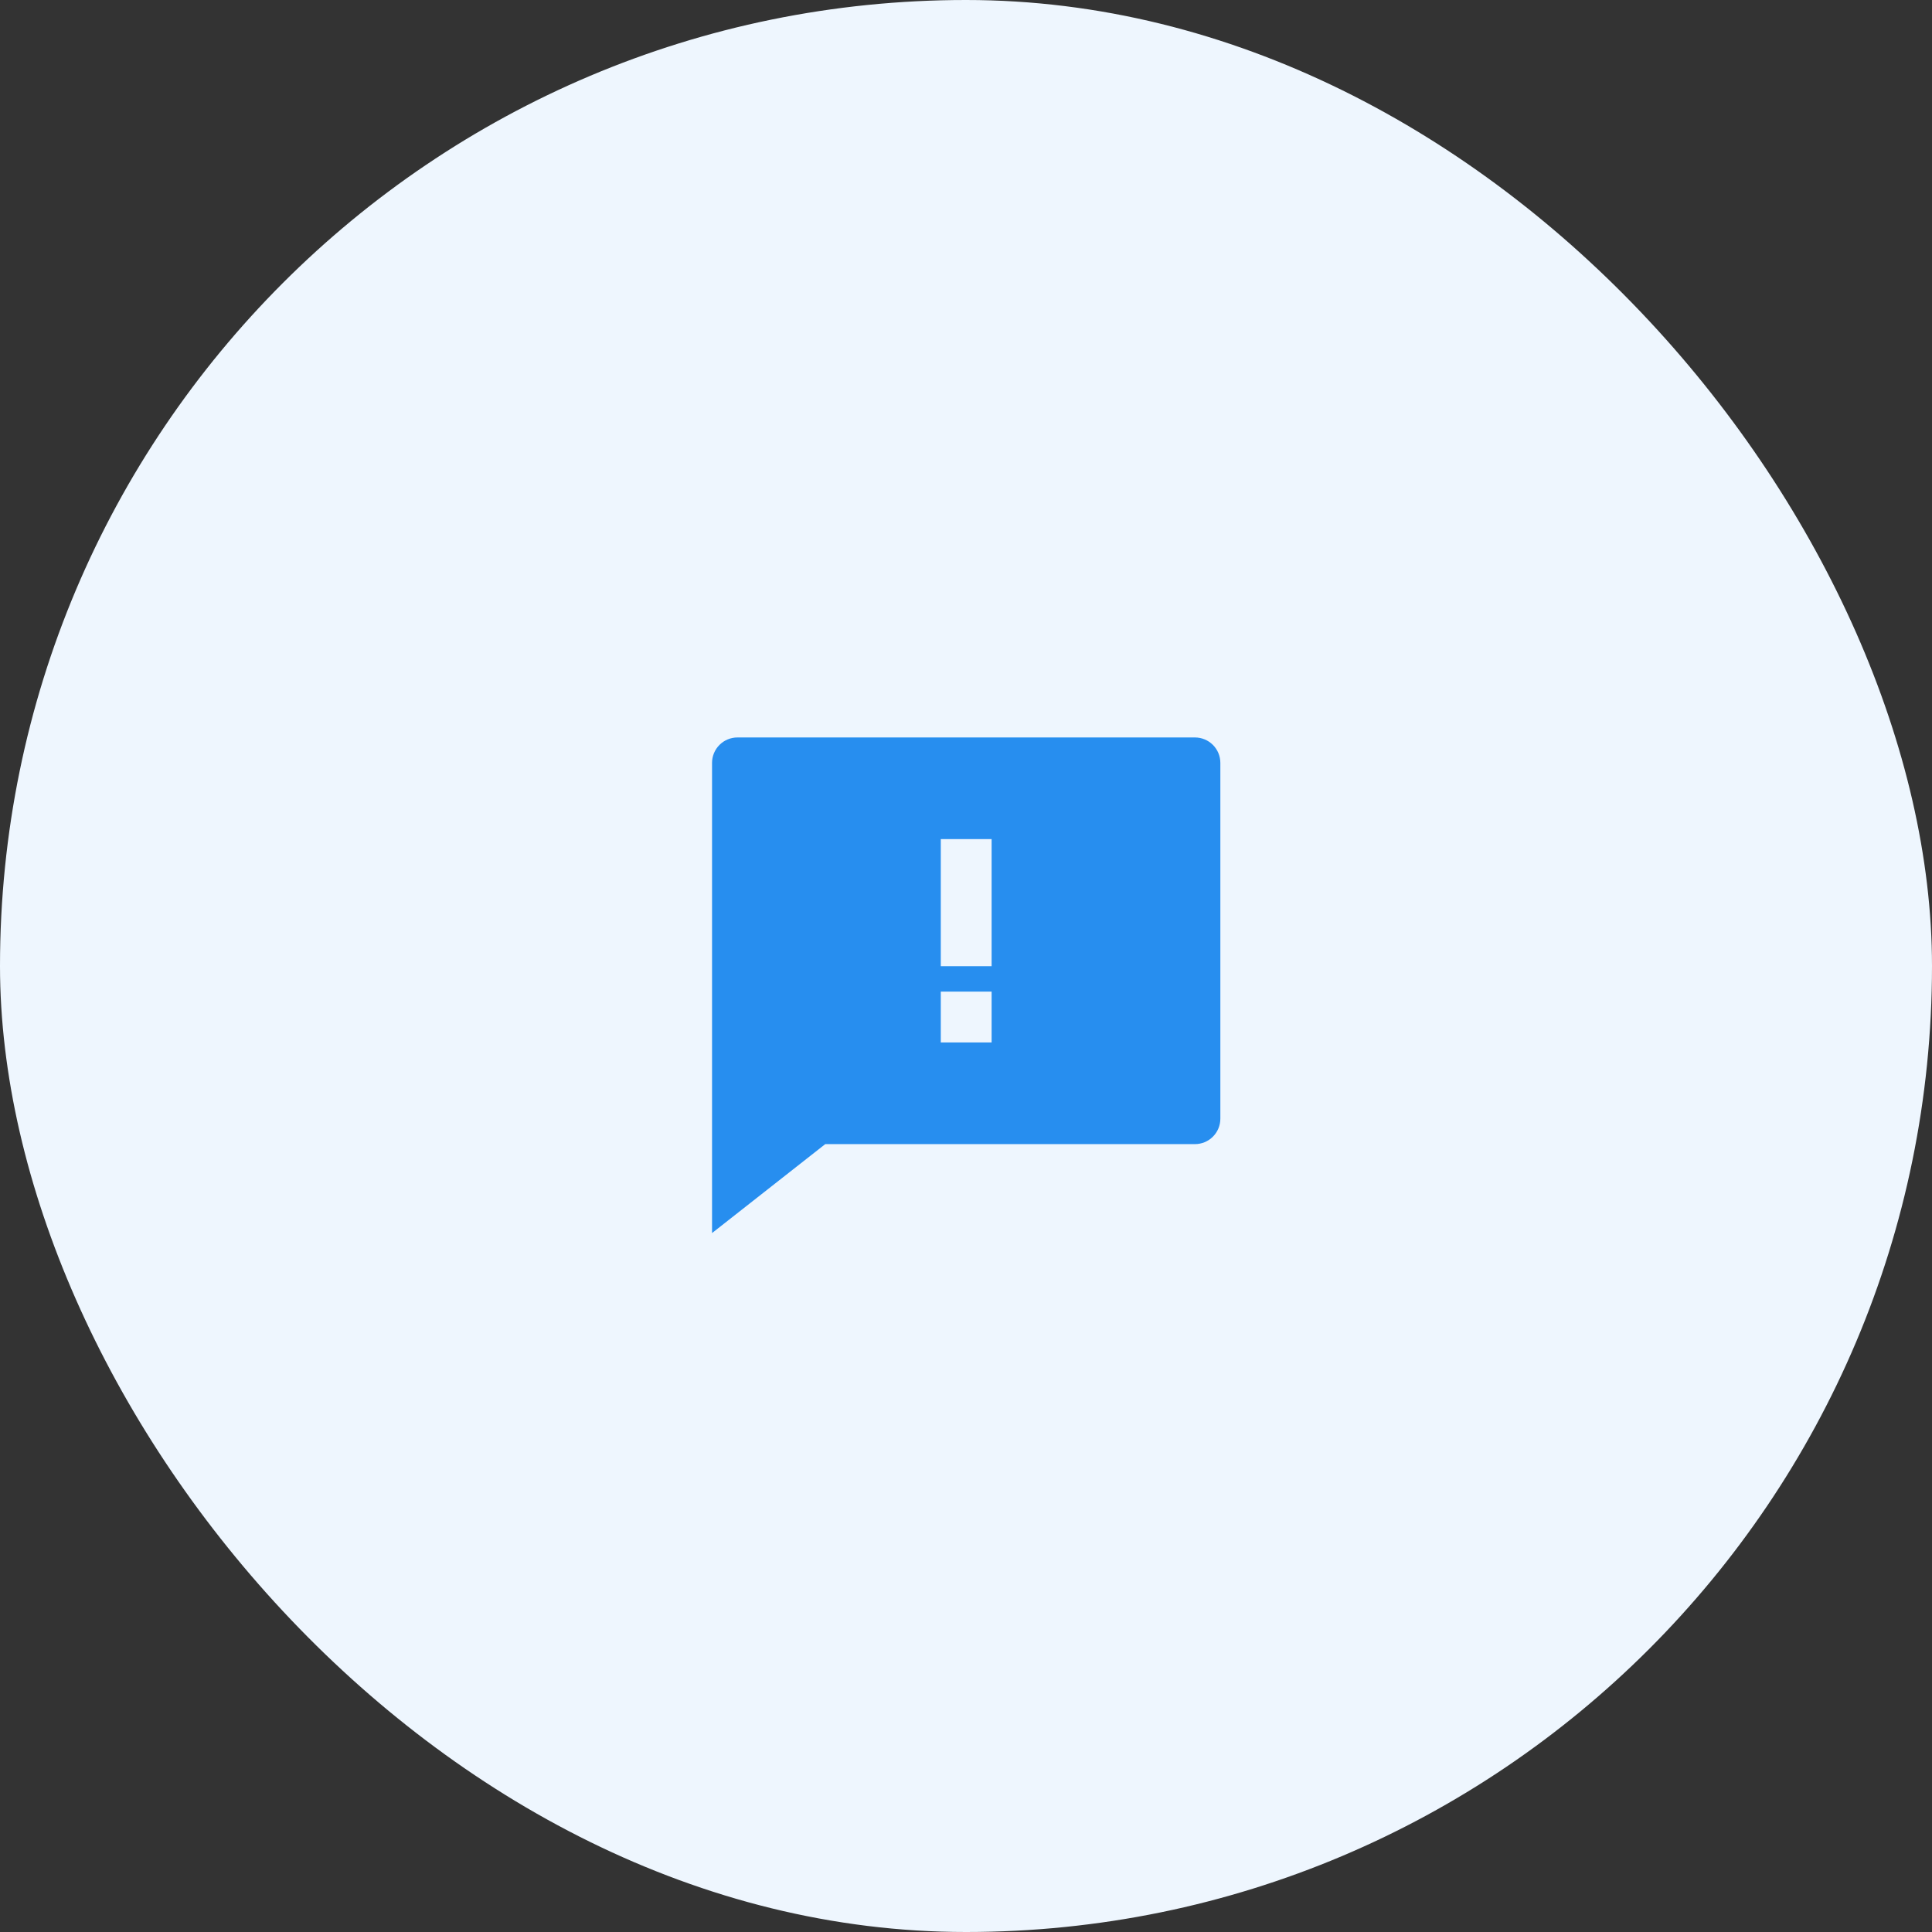
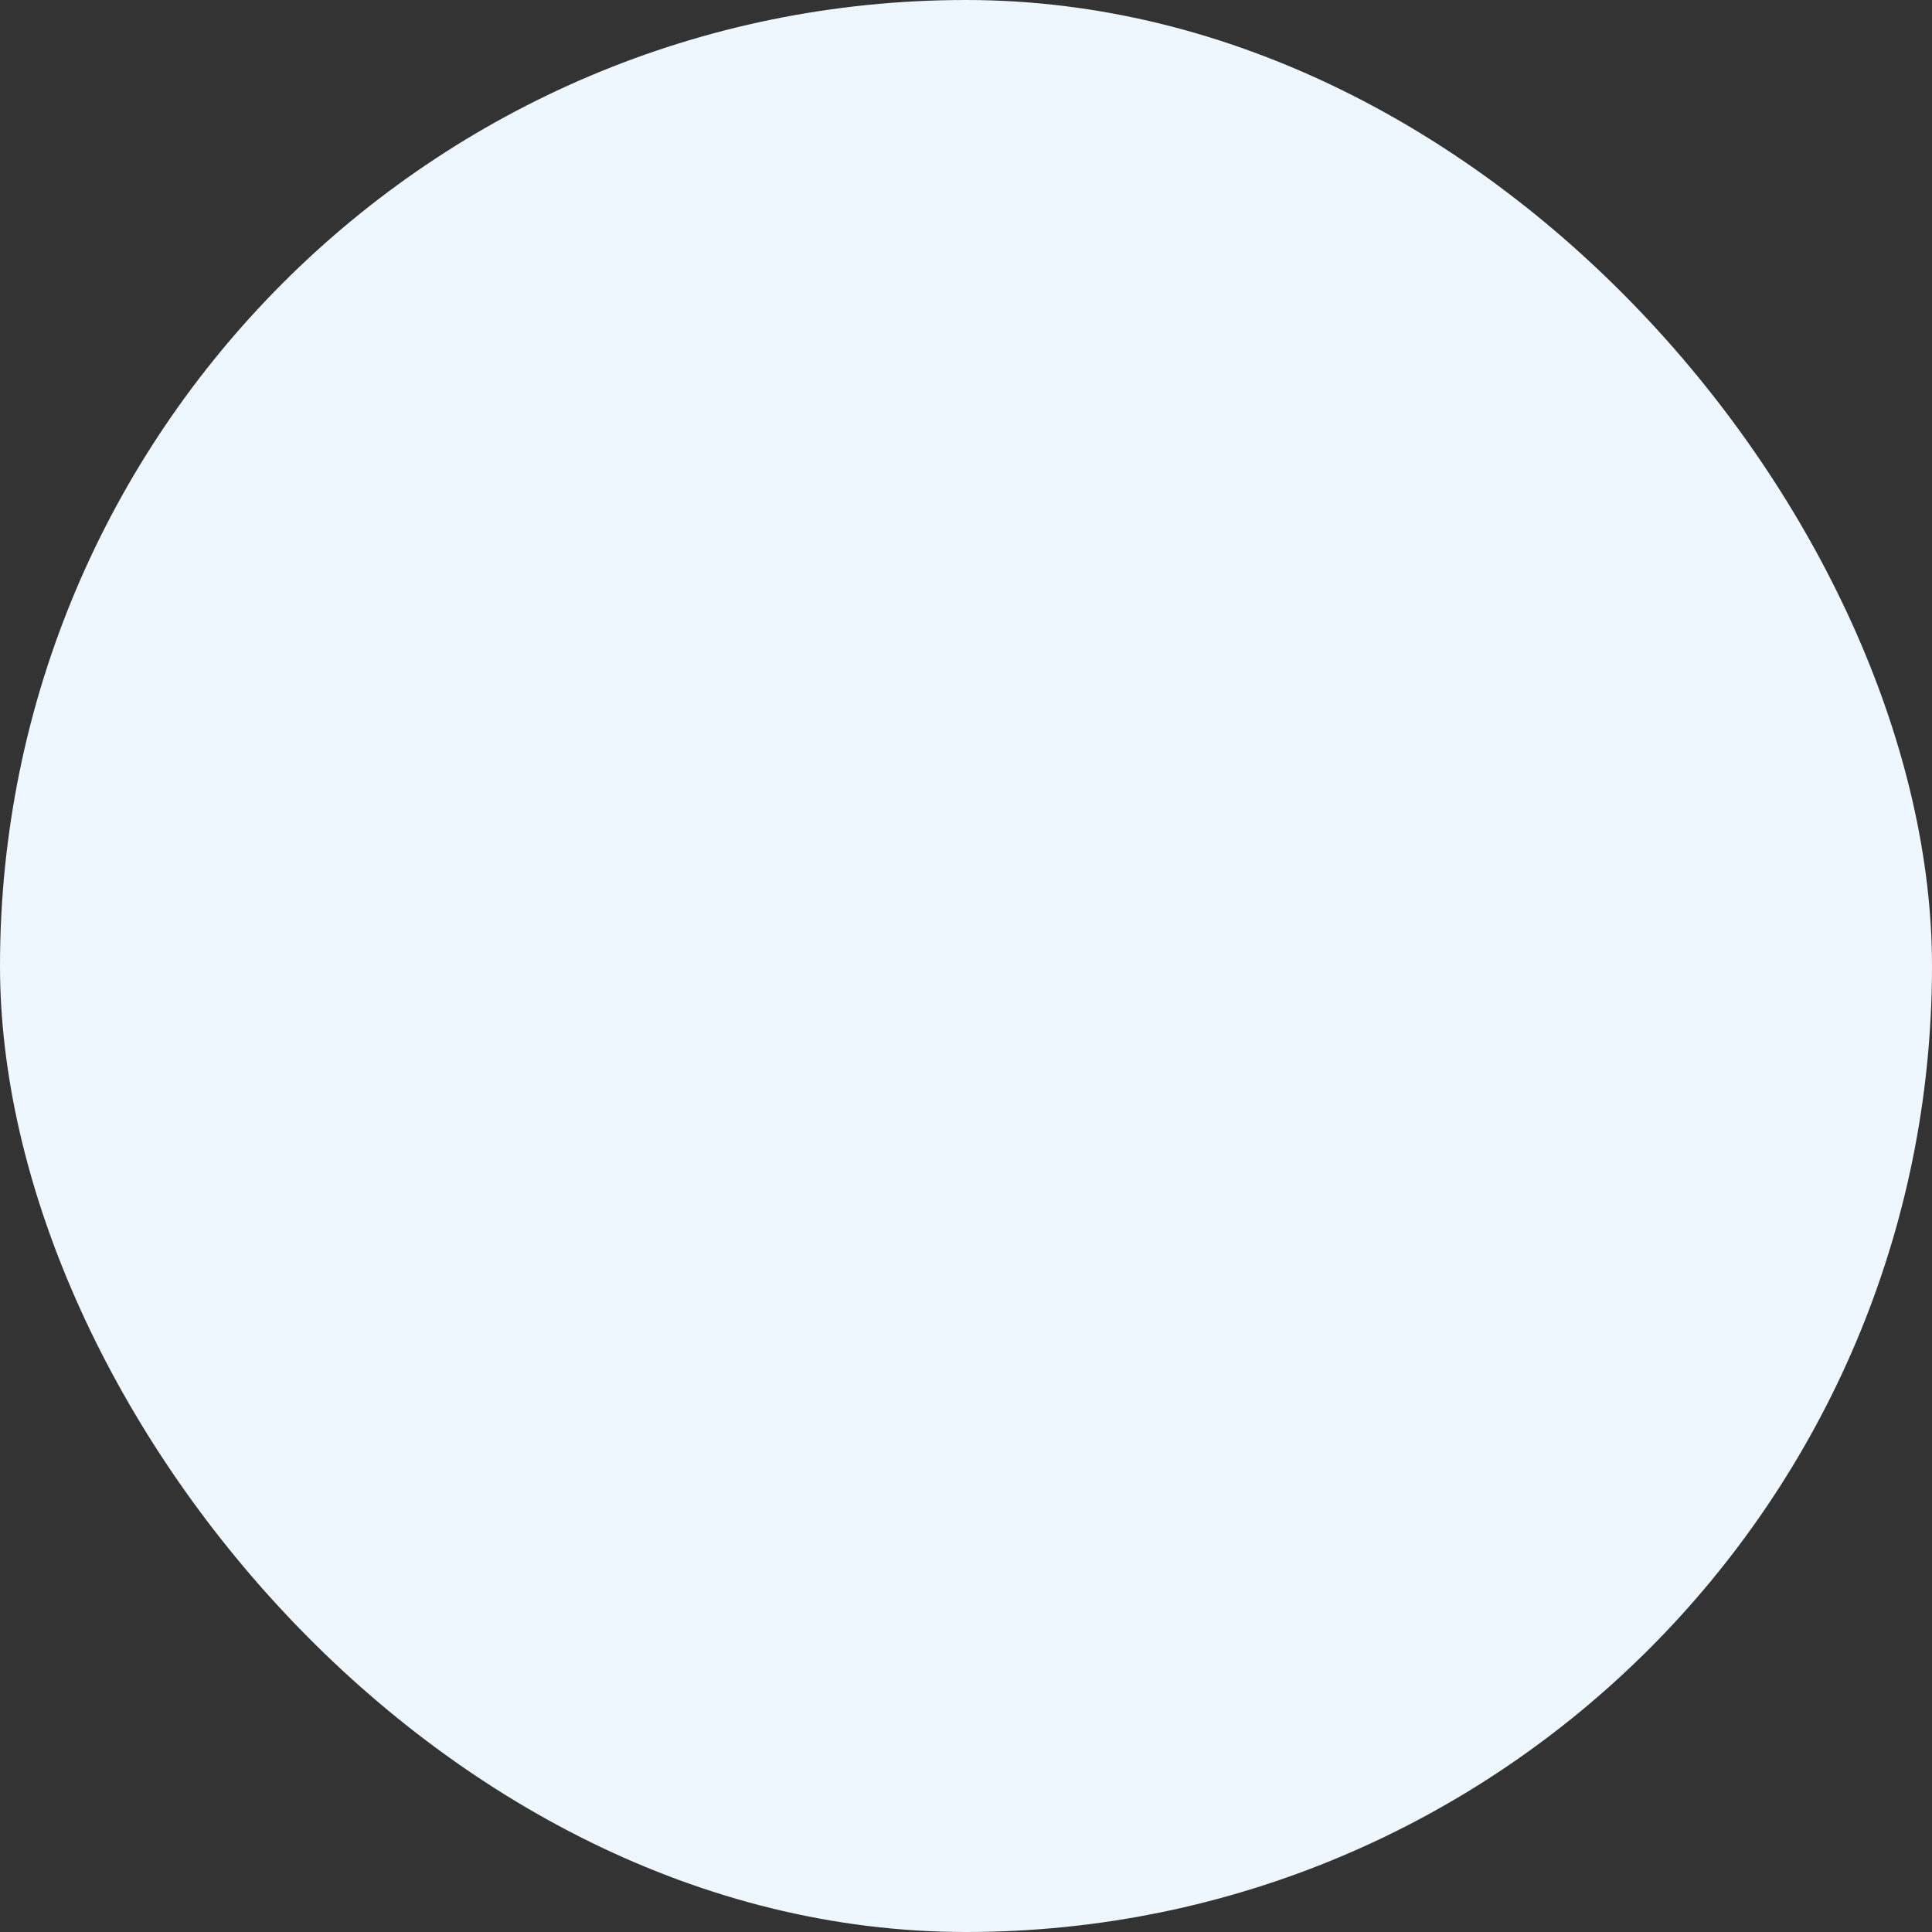
<svg xmlns="http://www.w3.org/2000/svg" width="4751" height="4751" viewBox="0 0 4751 4751" fill="none">
  <rect x="0" y="0" width="4751" height="4751" fill="#333333" stroke="none" />
  <rect width="4751" height="4751" rx="2375.5" fill="#EEF6FE" />
-   <path d="M2029.42 2813.5L1750.98 3032.25V1876C1750.98 1859.42 1757.57 1843.53 1769.29 1831.81C1781.01 1820.08 1796.91 1813.5 1813.48 1813.5H2938.48C2955.06 1813.5 2970.96 1820.08 2982.68 1831.81C2994.4 1843.53 3000.98 1859.42 3000.98 1876V2751C3000.98 2767.58 2994.4 2783.47 2982.68 2795.19C2970.96 2806.92 2955.06 2813.5 2938.48 2813.5H2029.42ZM2313.48 2438.5V2563.5H2438.48V2438.5H2313.48ZM2313.48 2063.5V2376H2438.48V2063.5H2313.48Z" fill="#278EEF" />
</svg>